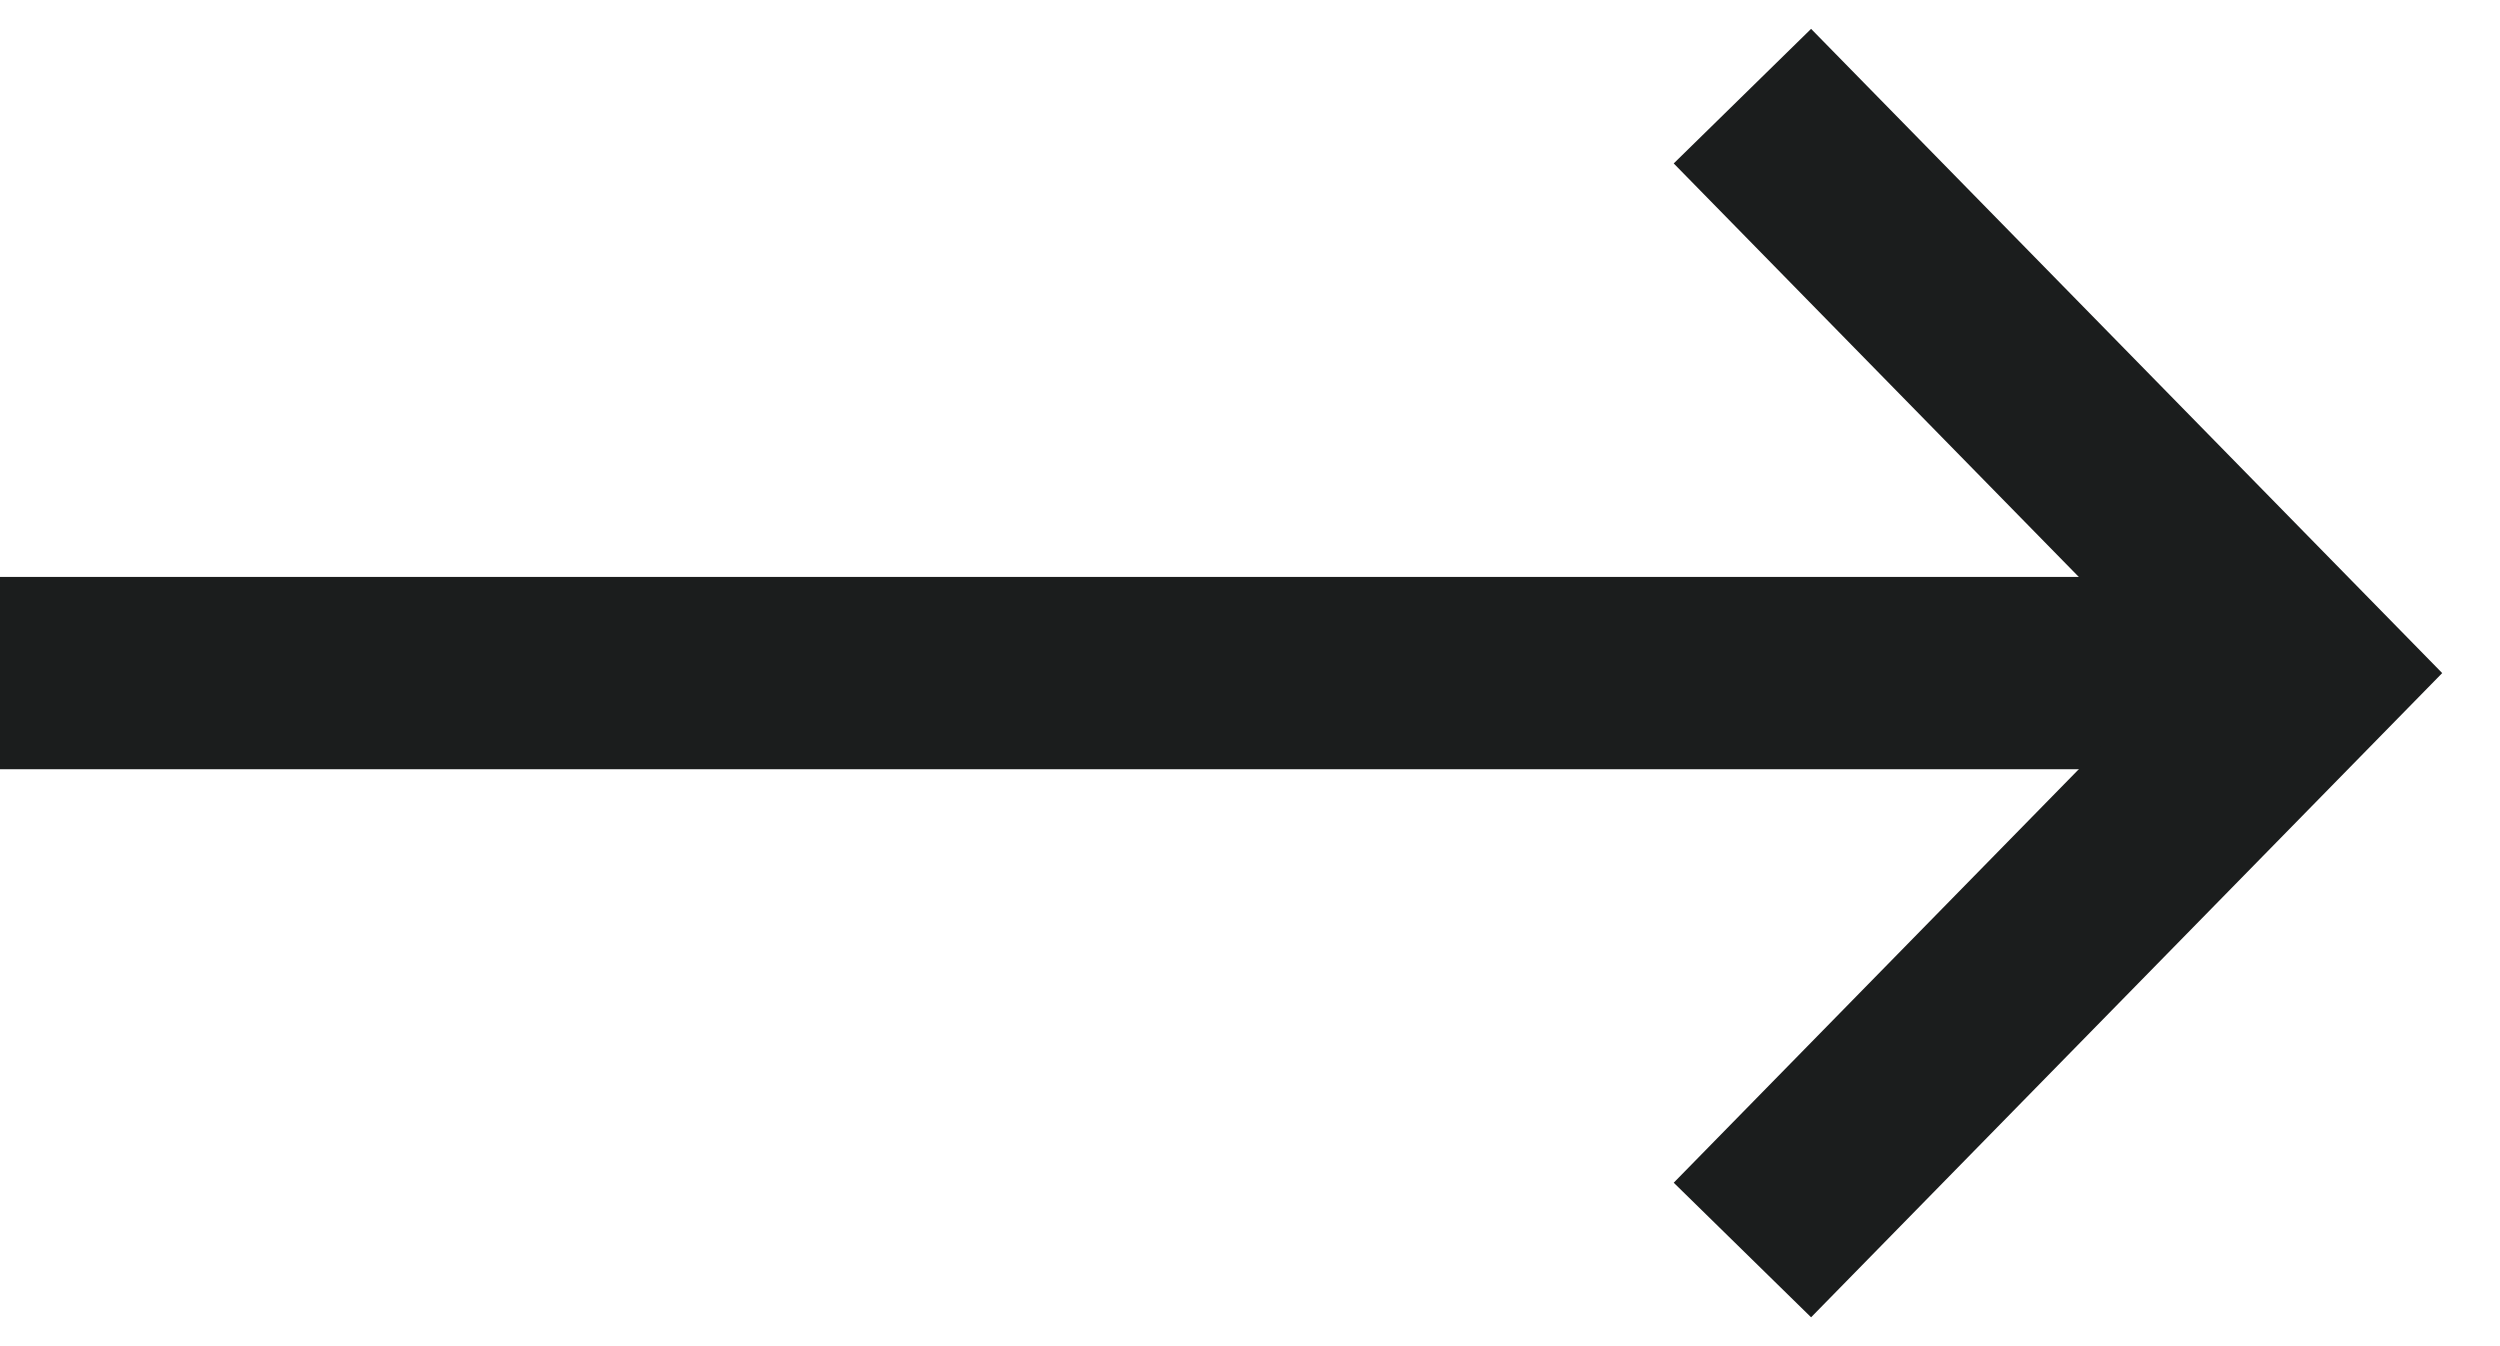
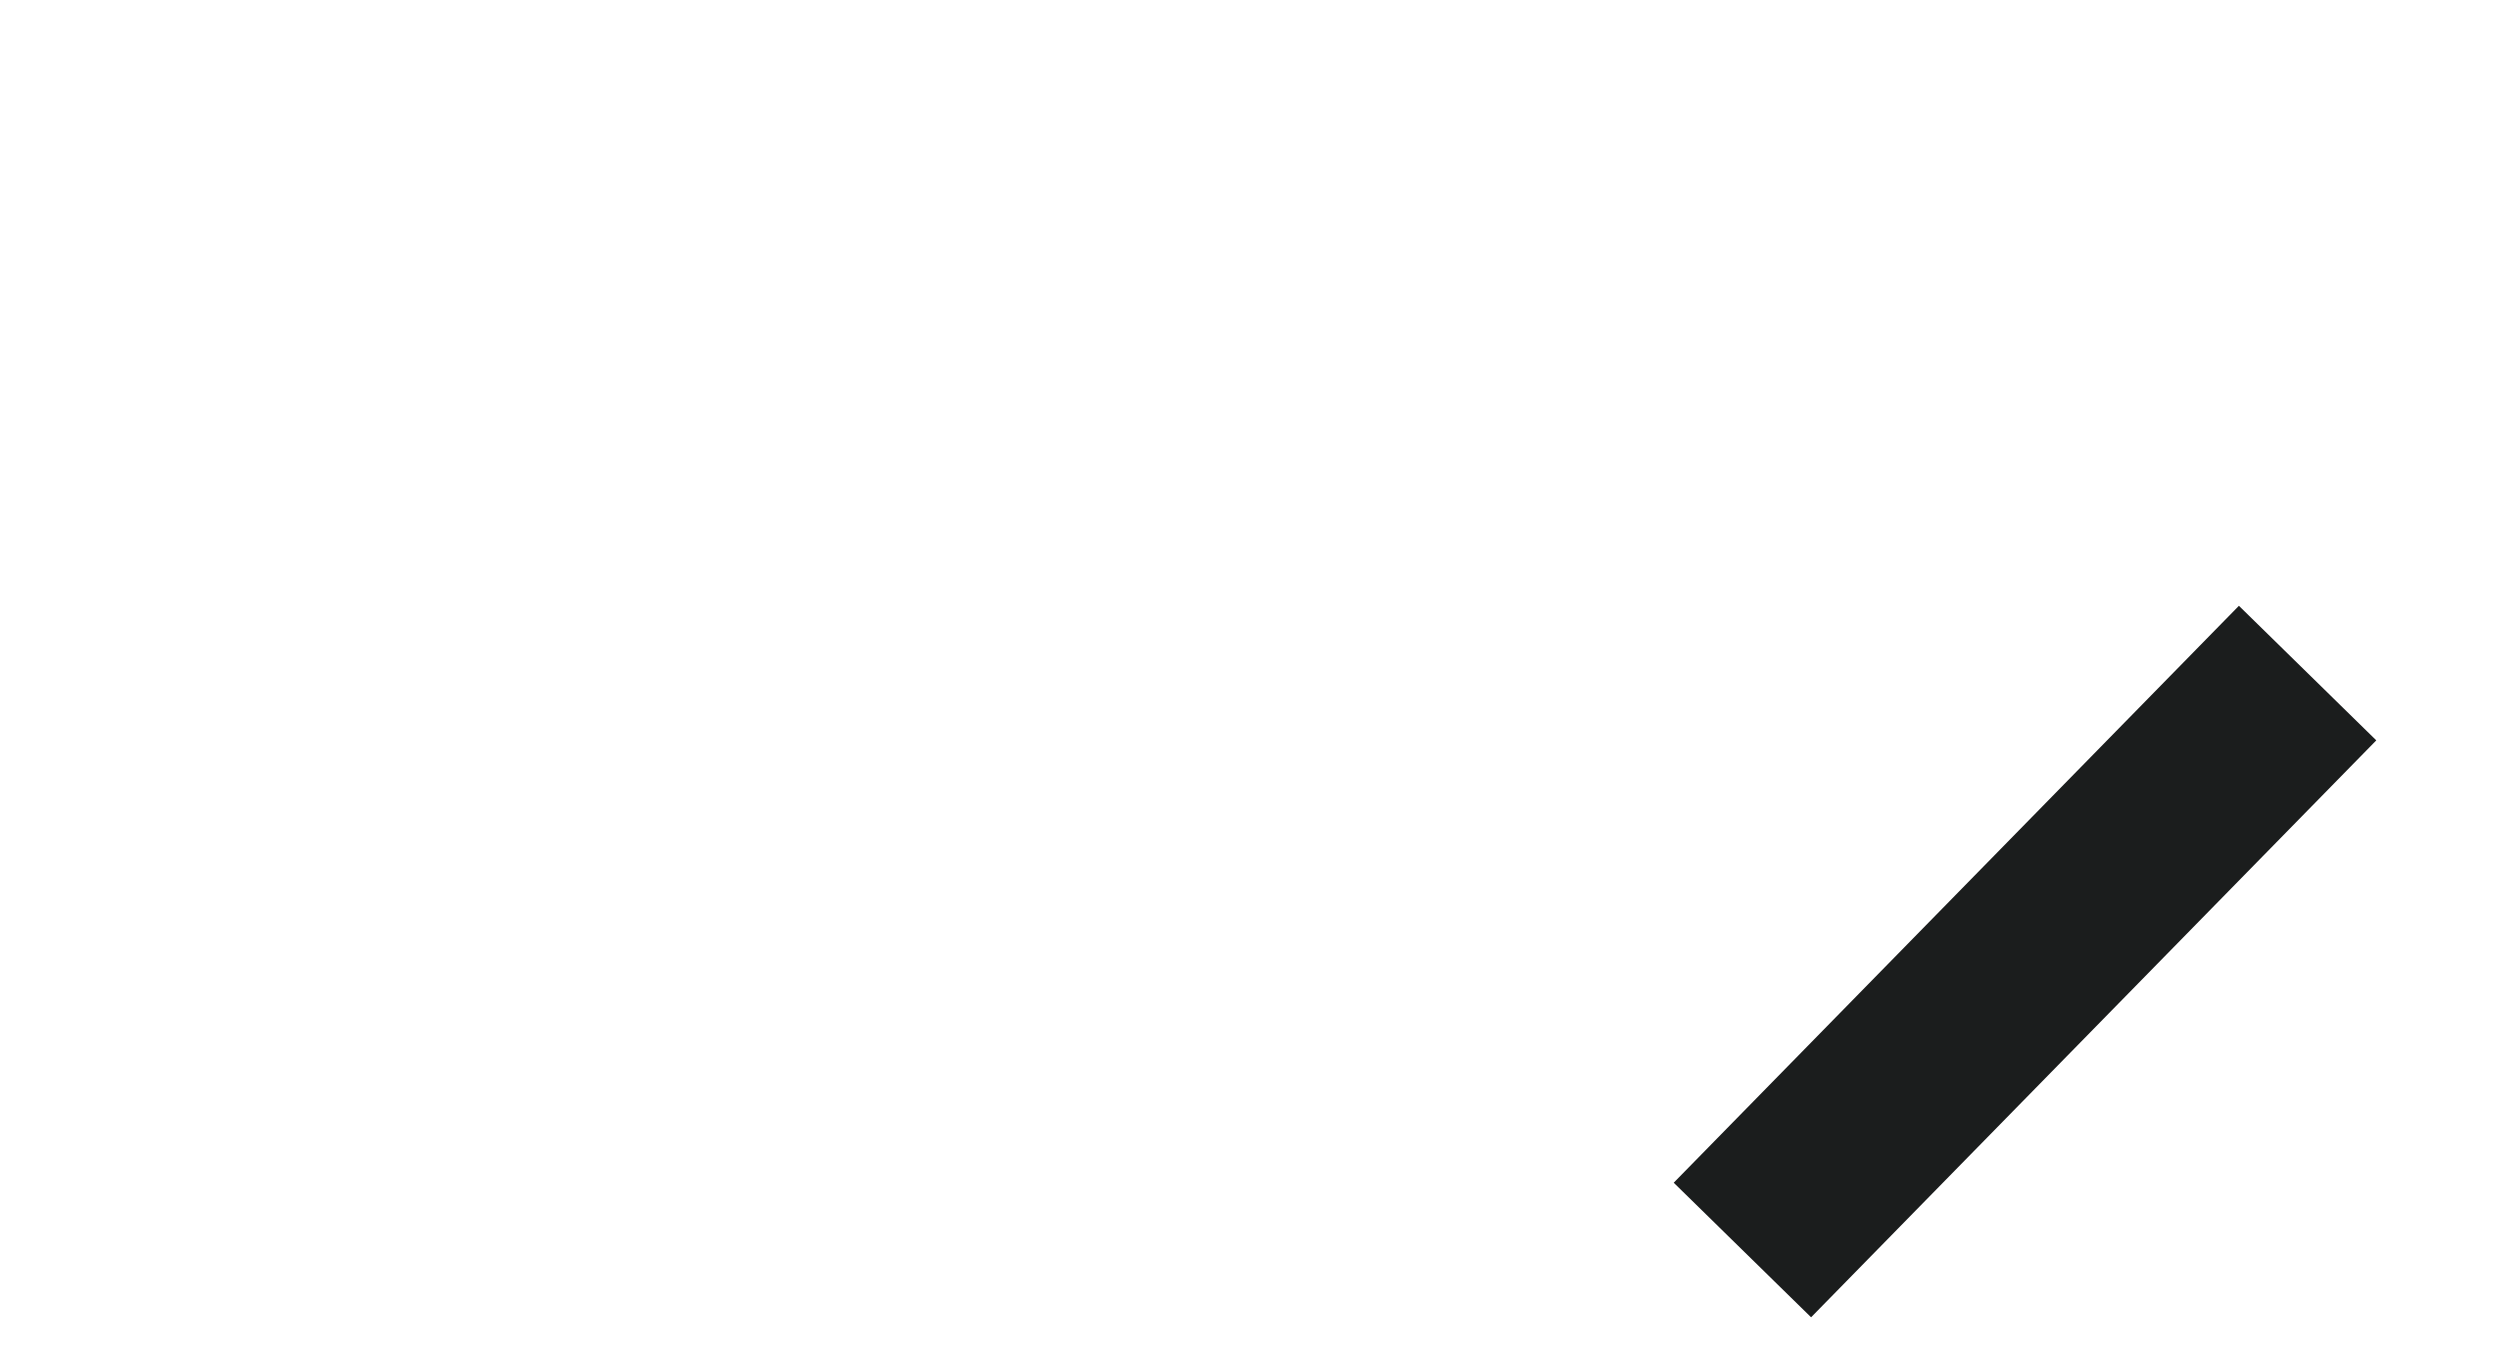
<svg xmlns="http://www.w3.org/2000/svg" width="26" height="14" viewBox="0 0 26 14" fill="none">
-   <path d="M0 7L24 7" stroke="#1B1D1D" stroke-width="2" />
-   <path d="M18.121 13L23.999 7L18.121 1" stroke="#1B1D1D" stroke-width="2" />
+   <path d="M18.121 13L23.999 7" stroke="#1B1D1D" stroke-width="2" />
</svg>